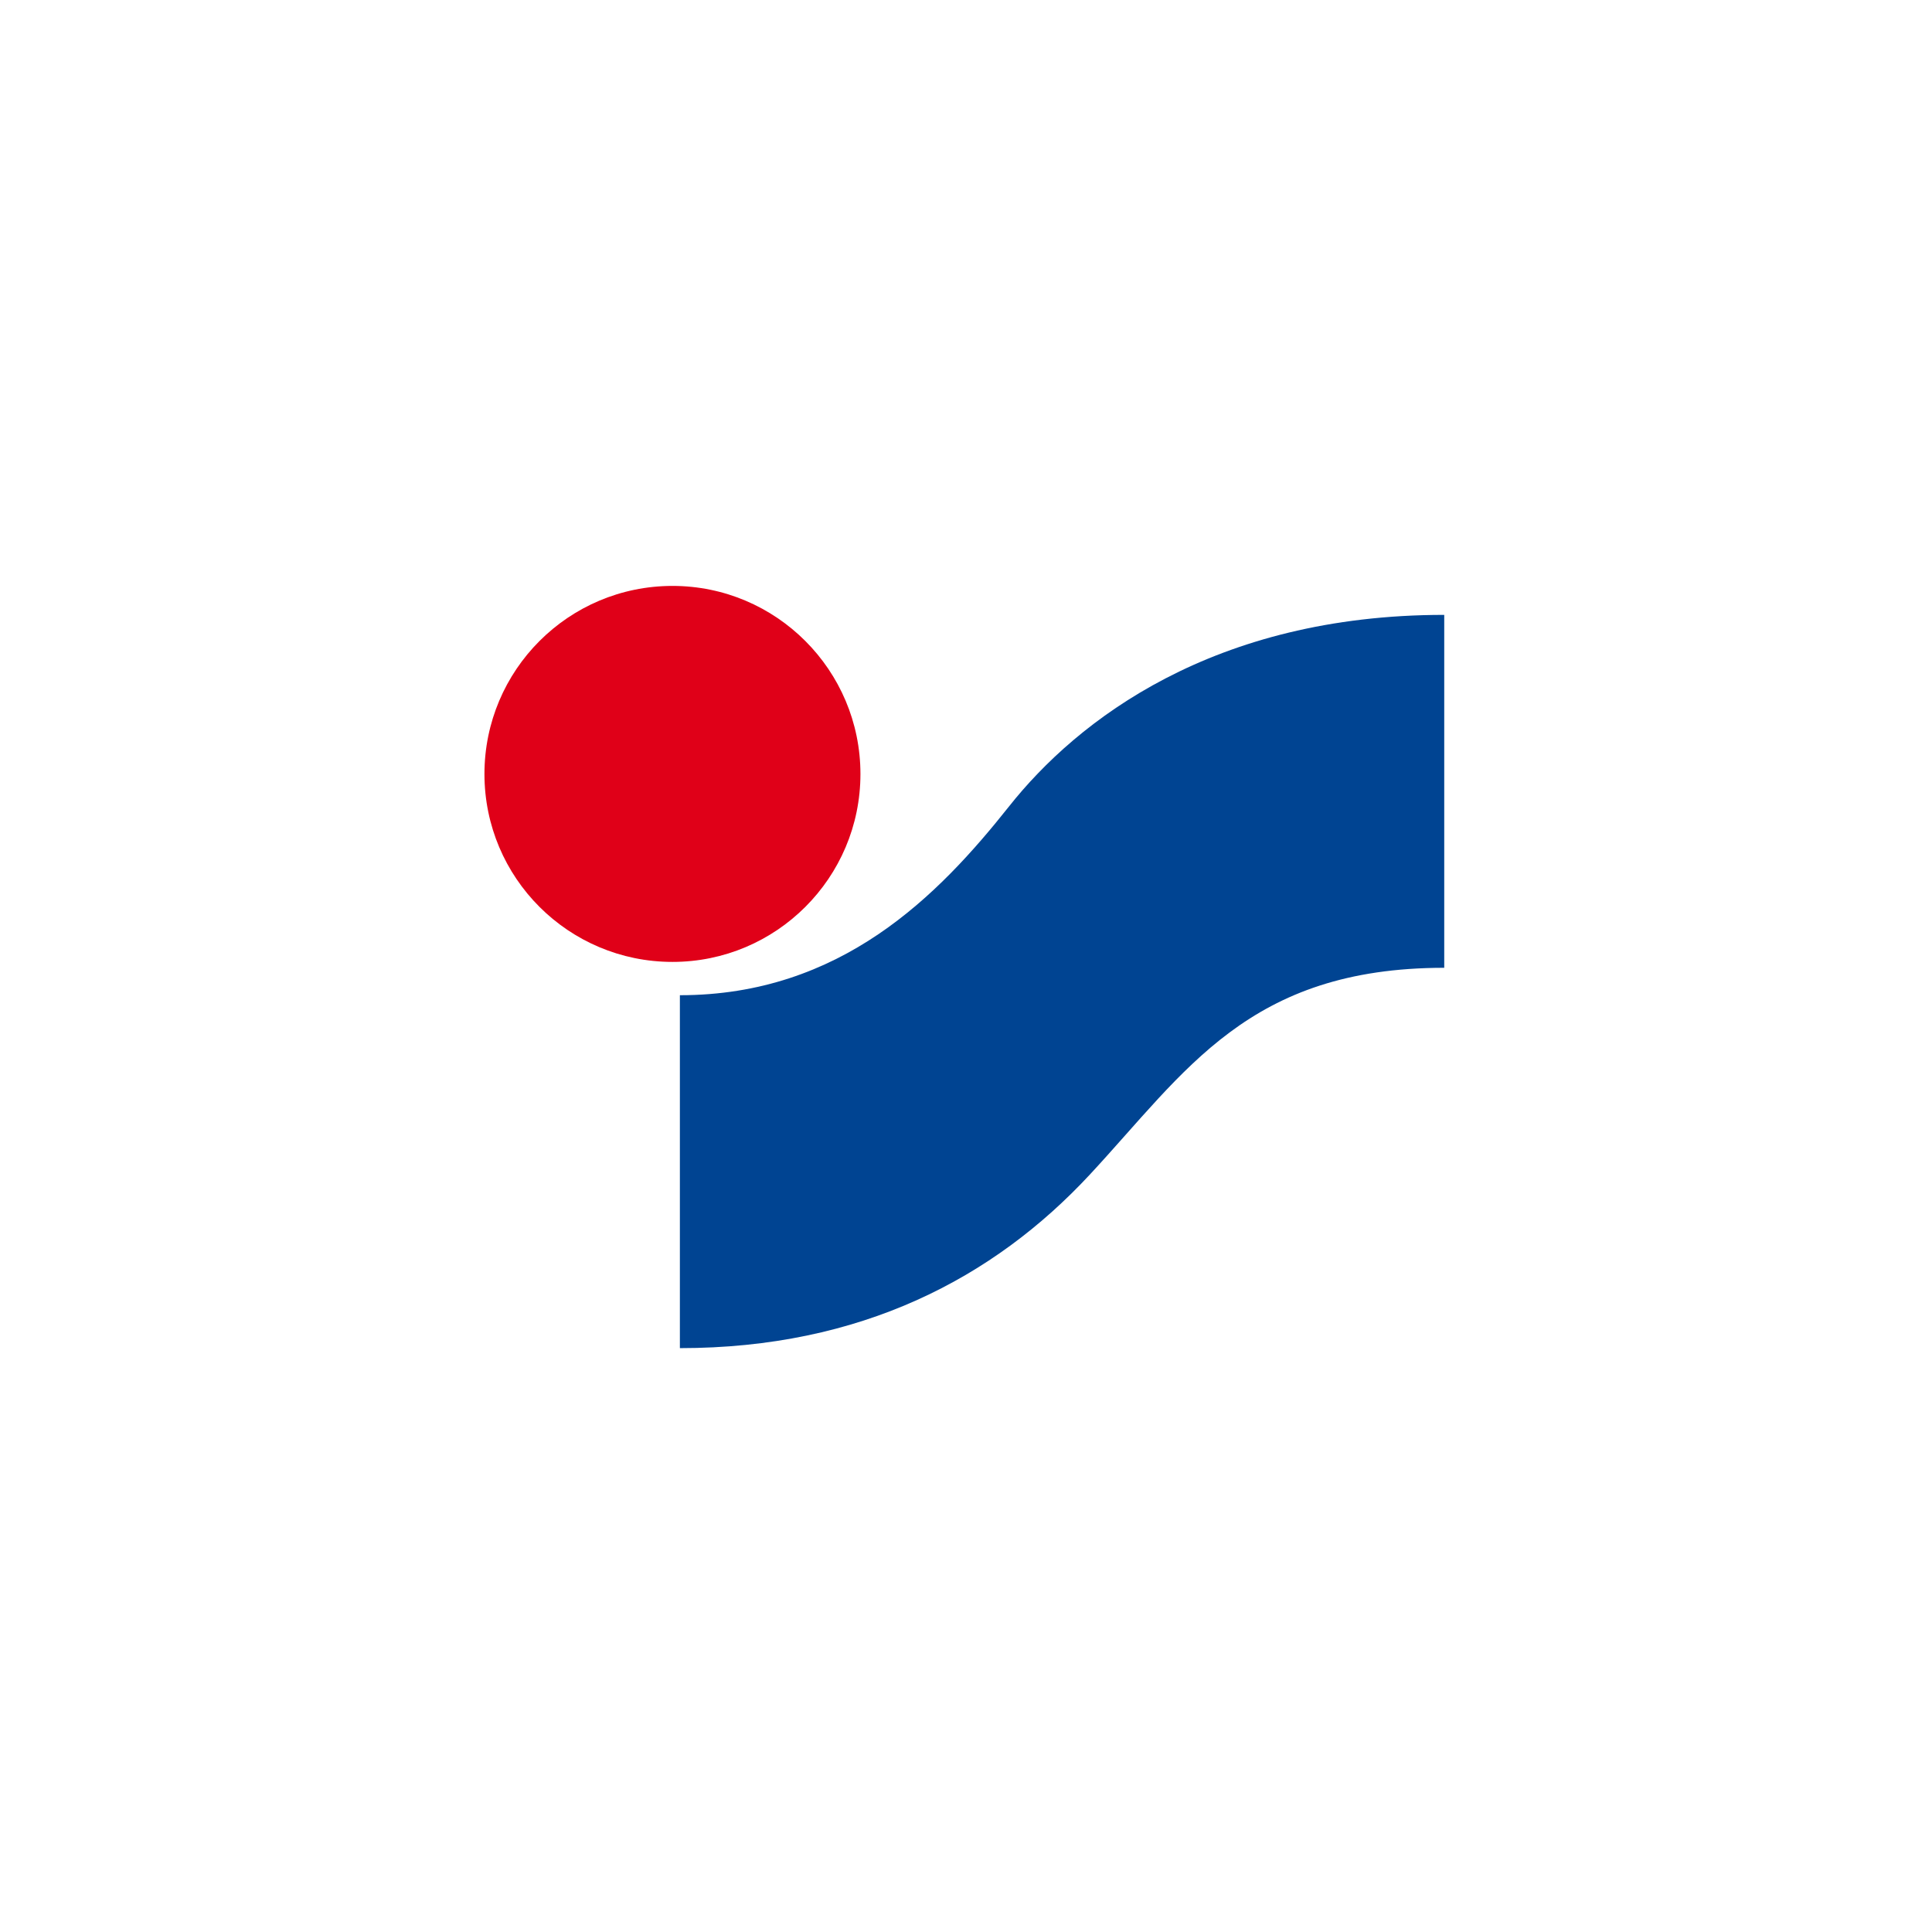
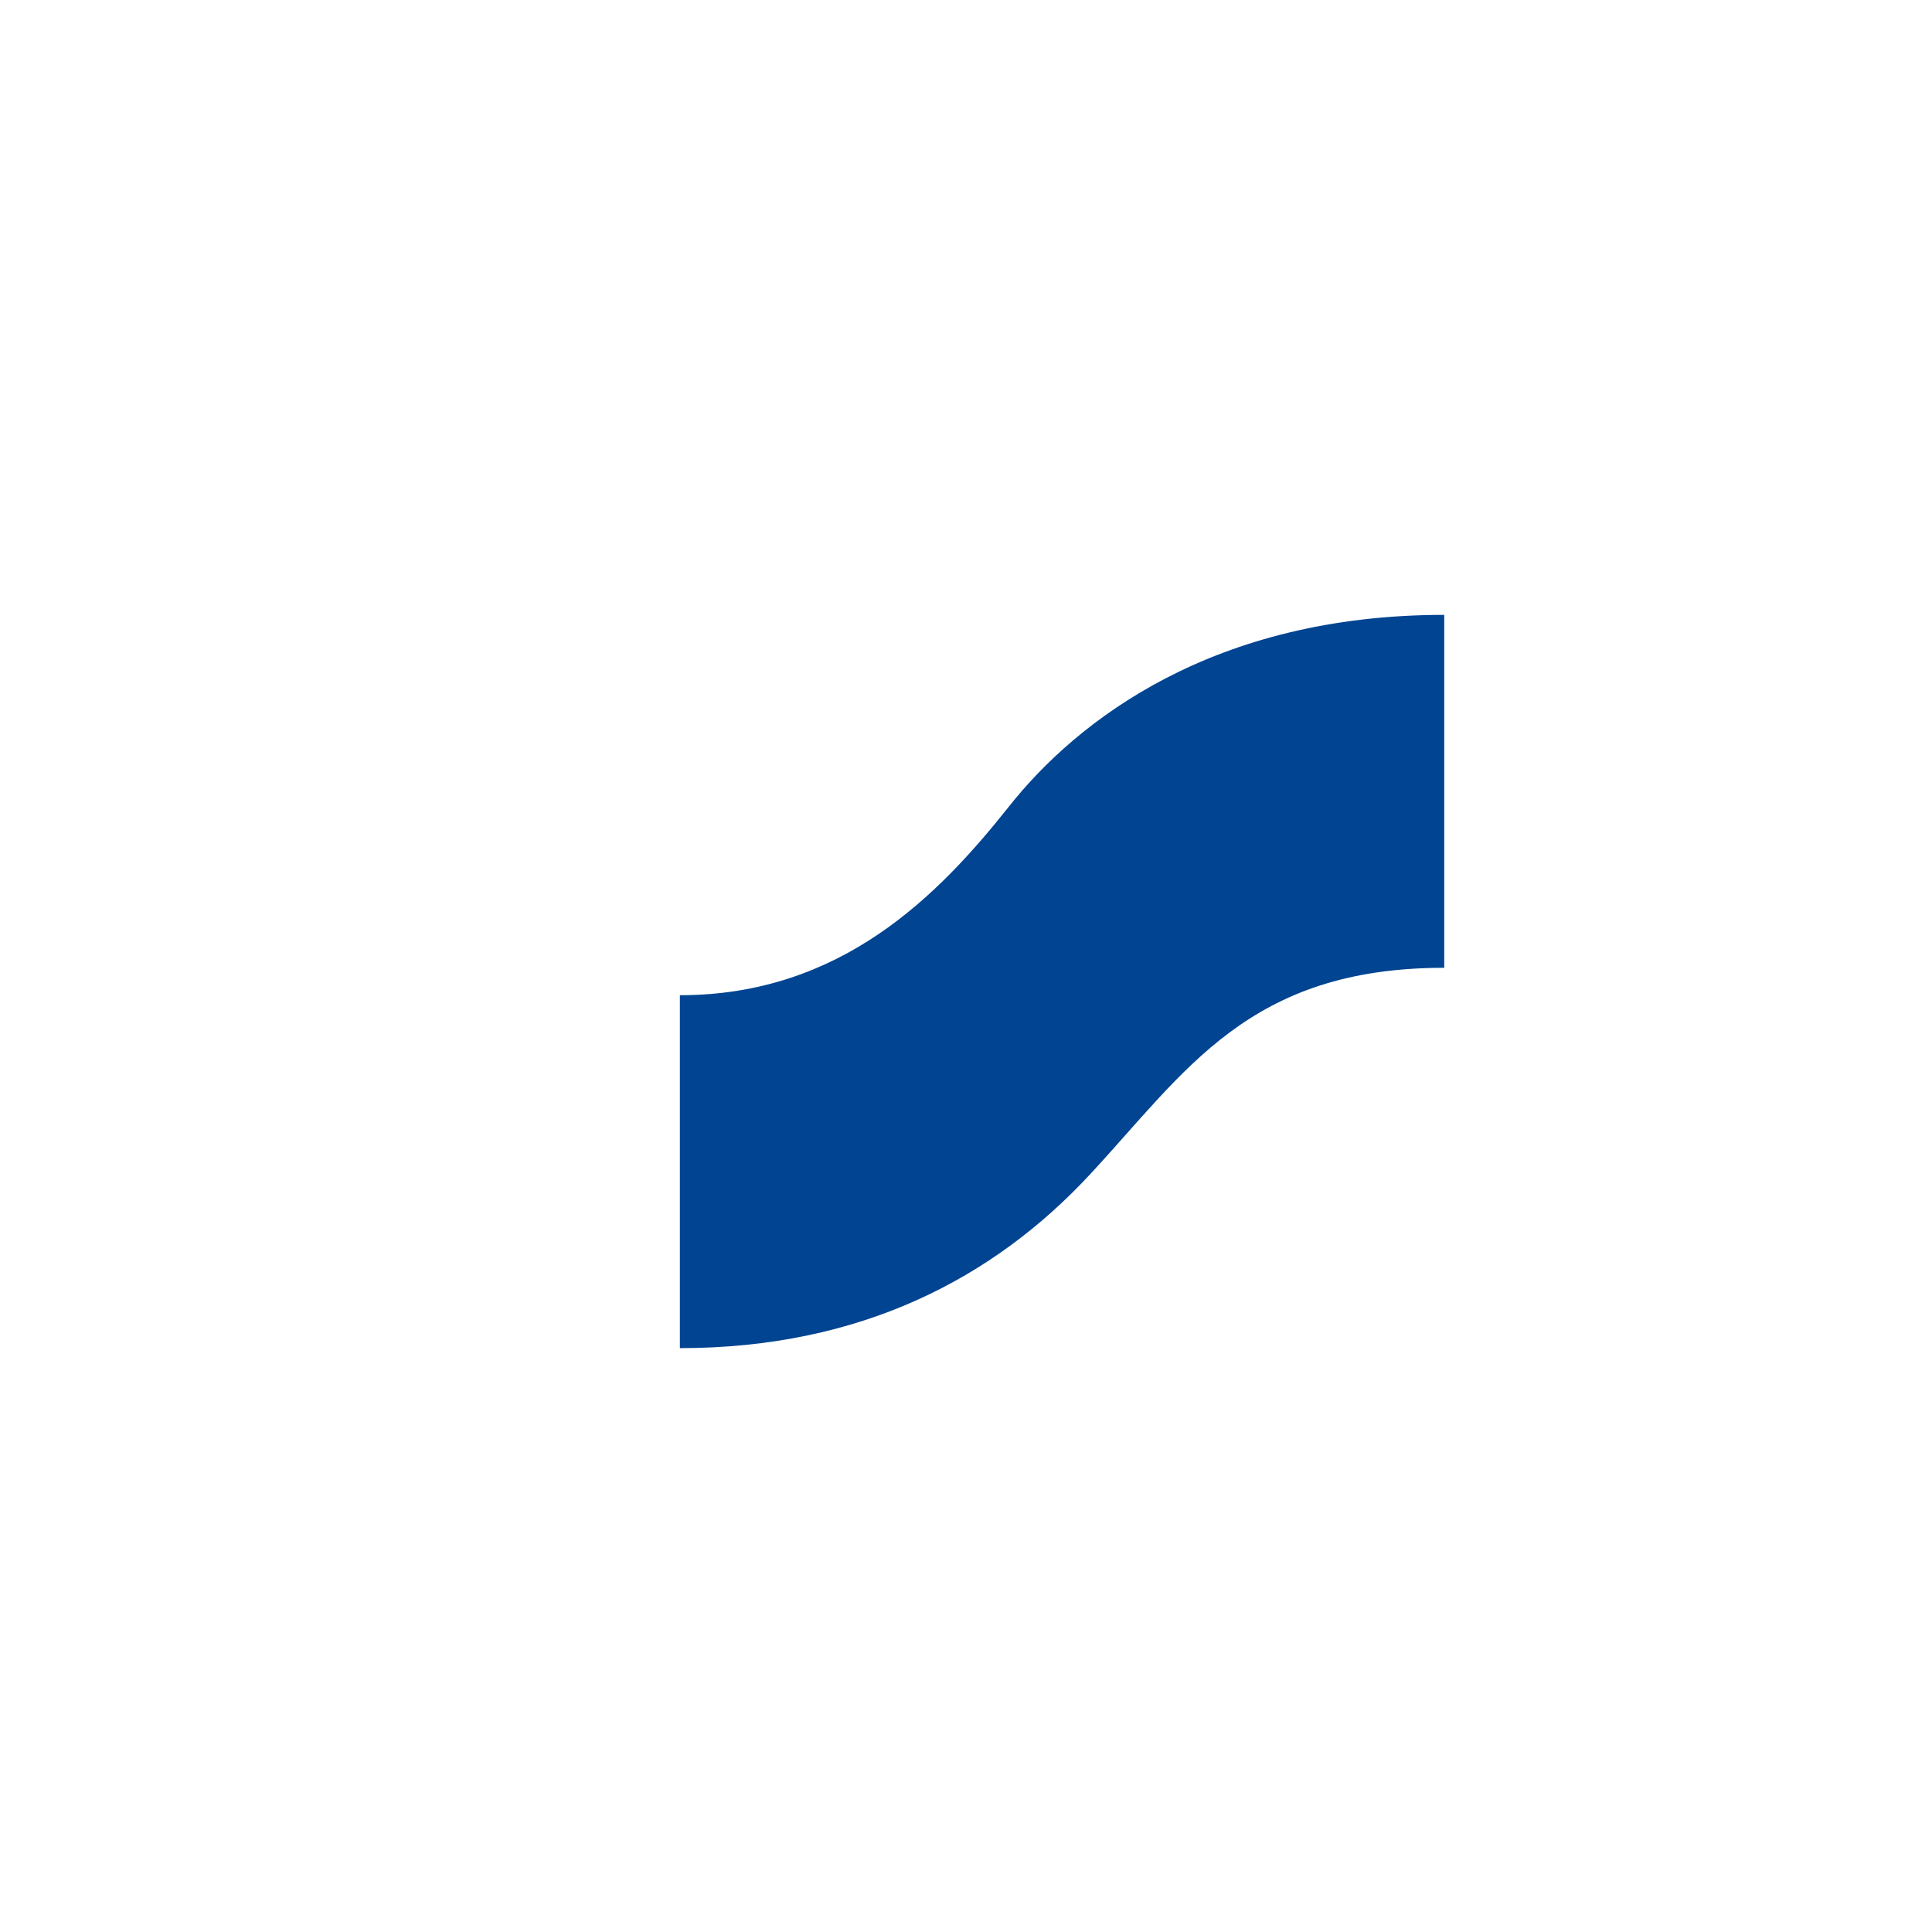
<svg xmlns="http://www.w3.org/2000/svg" width="256px" height="256px" viewBox="0 0 256 256" version="1.1">
  <title>Companies/SC/Small/Intersport</title>
  <desc>Created with Sketch.</desc>
  <g id="Companies/SC/Small/Intersport" stroke="none" stroke-width="1" fill="none" fill-rule="evenodd">
    <g id="Logo_Intersport" transform="translate(128, 128) scale(1, -1) translate(-128, -128) translate(64, 77)" fill-rule="nonzero">
-       <path d="M25.113,51.542 C38.848,51.542 50.013,62.685 50.013,76.441 C50.013,90.198 38.848,101.363 25.113,101.363 C11.334,101.363 0.192,90.198 0.192,76.441 C0.192,62.685 11.334,51.542 25.113,51.542" id="path14293" fill="#E00018" />
      <path d="M127.369,50.762 L127.369,97.526 C96.843,97.526 78.766,83.614 69.662,72.095 C60.336,60.354 47.443,47.129 26.088,47.129 L26.088,0.365 C50.079,0.365 67.668,9.647 80.406,23.359 C93.121,37.049 101.428,50.762 127.369,50.762" id="path14297" fill="#004492" />
    </g>
  </g>
</svg>